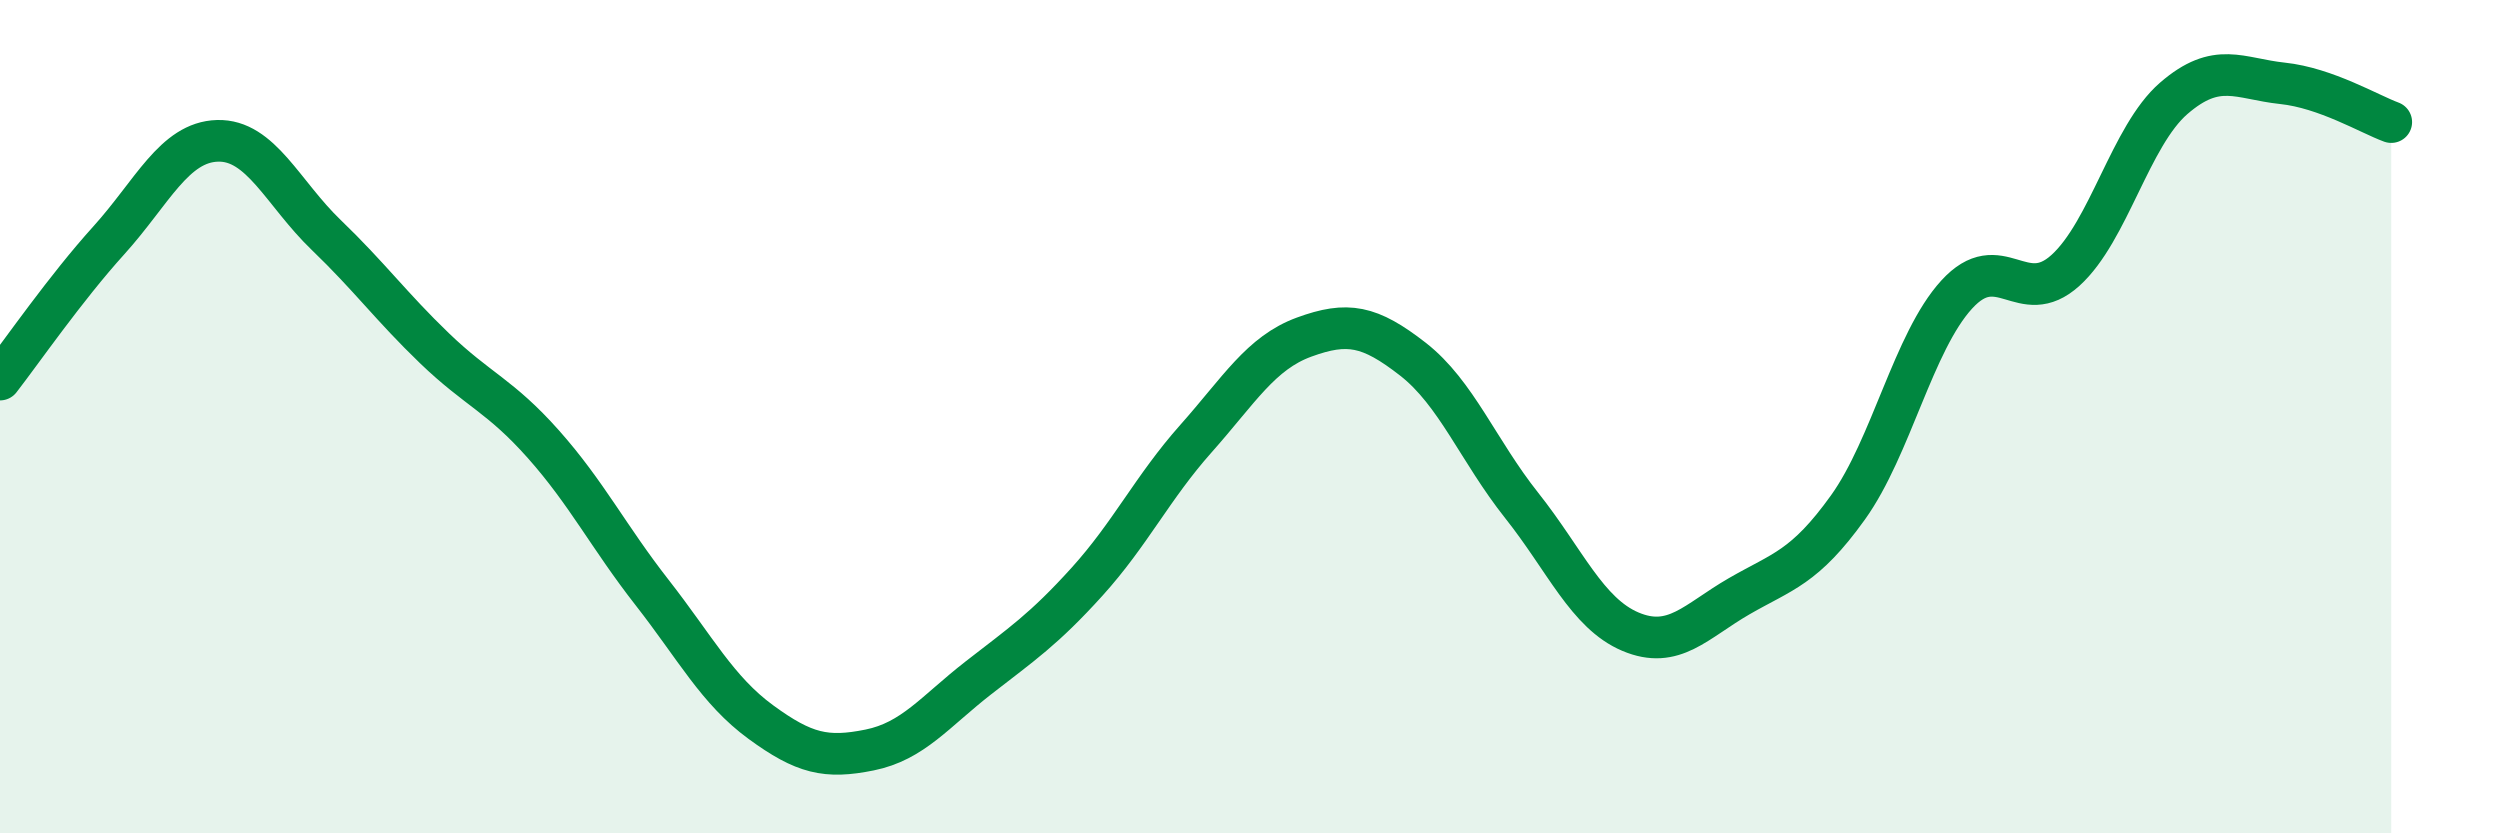
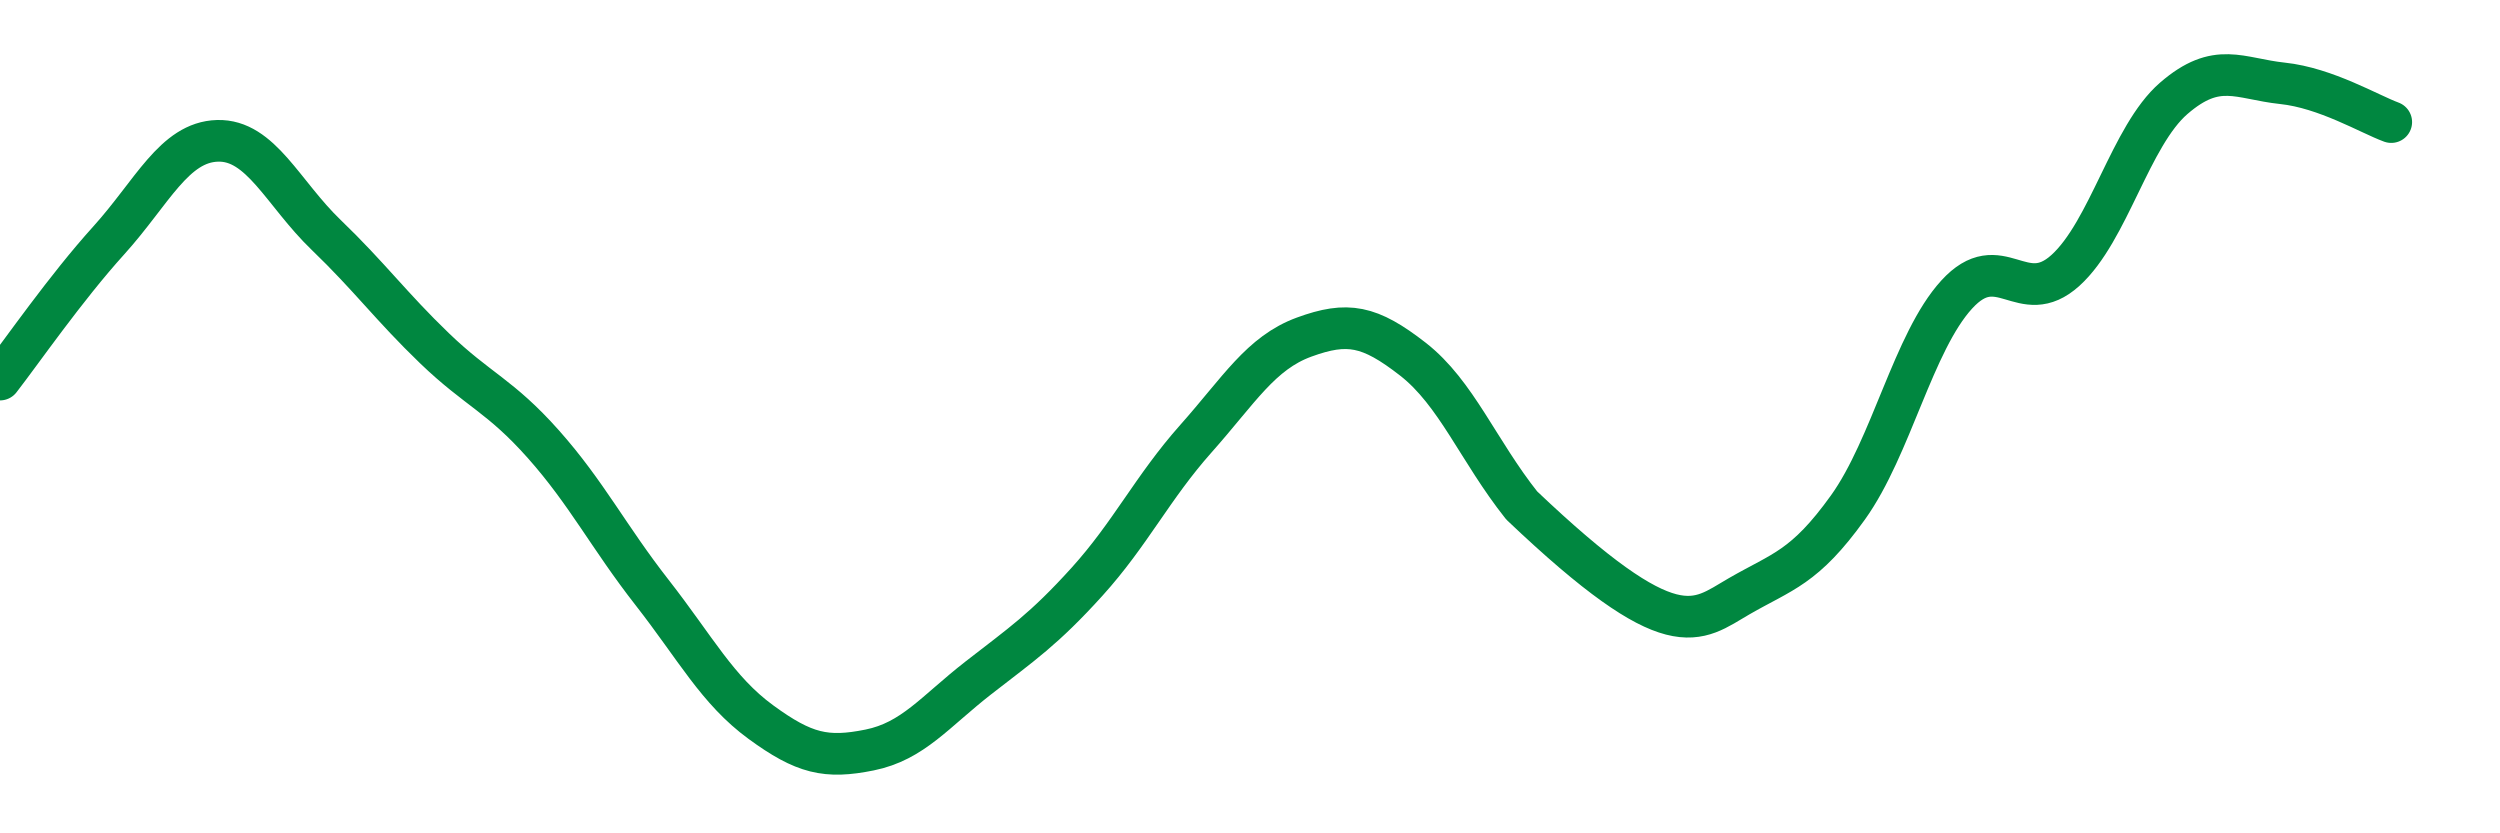
<svg xmlns="http://www.w3.org/2000/svg" width="60" height="20" viewBox="0 0 60 20">
-   <path d="M 0,9.11 C 0.52,8.44 1.57,6.92 2.61,5.77 C 3.65,4.62 4.18,3.41 5.22,3.38 C 6.26,3.35 6.79,4.64 7.83,5.64 C 8.87,6.64 9.39,7.36 10.43,8.36 C 11.47,9.36 12,9.49 13.04,10.66 C 14.08,11.83 14.61,12.89 15.65,14.22 C 16.69,15.55 17.22,16.57 18.26,17.33 C 19.3,18.09 19.83,18.21 20.87,18 C 21.91,17.79 22.44,17.08 23.48,16.27 C 24.52,15.46 25.05,15.11 26.09,13.96 C 27.13,12.81 27.66,11.7 28.7,10.53 C 29.74,9.36 30.26,8.47 31.3,8.09 C 32.34,7.71 32.87,7.81 33.91,8.62 C 34.95,9.43 35.48,10.82 36.52,12.13 C 37.56,13.44 38.09,14.72 39.13,15.16 C 40.17,15.6 40.7,14.91 41.74,14.31 C 42.78,13.71 43.31,13.63 44.35,12.18 C 45.39,10.73 45.92,8.21 46.96,7.07 C 48,5.93 48.53,7.43 49.57,6.49 C 50.61,5.55 51.13,3.26 52.17,2.36 C 53.21,1.46 53.74,1.89 54.78,2 C 55.82,2.11 56.87,2.74 57.39,2.93L57.39 20L0 20Z" fill="#008740" opacity="0.1" stroke-linecap="round" stroke-linejoin="round" />
-   <path d="M 0,9.11 C 0.52,8.44 1.57,6.92 2.61,5.77 C 3.65,4.62 4.18,3.41 5.22,3.38 C 6.26,3.35 6.79,4.64 7.83,5.64 C 8.87,6.64 9.39,7.36 10.43,8.36 C 11.47,9.36 12,9.49 13.04,10.66 C 14.08,11.83 14.61,12.89 15.65,14.22 C 16.69,15.55 17.22,16.57 18.26,17.33 C 19.3,18.09 19.83,18.21 20.87,18 C 21.91,17.79 22.44,17.08 23.48,16.27 C 24.52,15.46 25.05,15.11 26.09,13.96 C 27.13,12.81 27.66,11.7 28.7,10.53 C 29.74,9.36 30.26,8.47 31.3,8.09 C 32.34,7.71 32.87,7.81 33.91,8.62 C 34.95,9.43 35.48,10.82 36.52,12.13 C 37.56,13.44 38.09,14.72 39.13,15.16 C 40.17,15.6 40.7,14.91 41.74,14.31 C 42.78,13.71 43.31,13.63 44.35,12.18 C 45.39,10.73 45.92,8.21 46.96,7.07 C 48,5.93 48.53,7.43 49.57,6.49 C 50.61,5.55 51.13,3.26 52.17,2.36 C 53.21,1.46 53.74,1.89 54.78,2 C 55.82,2.11 56.87,2.74 57.39,2.93" stroke="#008740" stroke-width="1" fill="none" stroke-linecap="round" stroke-linejoin="round" />
+   <path d="M 0,9.11 C 0.52,8.44 1.57,6.92 2.61,5.77 C 3.65,4.62 4.18,3.41 5.22,3.38 C 6.26,3.35 6.79,4.64 7.83,5.64 C 8.87,6.64 9.39,7.36 10.43,8.36 C 11.47,9.36 12,9.49 13.04,10.66 C 14.08,11.83 14.61,12.89 15.65,14.22 C 16.69,15.55 17.22,16.57 18.26,17.33 C 19.3,18.09 19.83,18.21 20.87,18 C 21.91,17.79 22.44,17.08 23.48,16.27 C 24.52,15.46 25.05,15.11 26.09,13.96 C 27.13,12.81 27.66,11.7 28.7,10.53 C 29.74,9.36 30.26,8.47 31.3,8.09 C 32.34,7.71 32.87,7.81 33.91,8.62 C 34.95,9.43 35.48,10.82 36.52,12.13 C 40.17,15.6 40.7,14.91 41.74,14.31 C 42.78,13.71 43.31,13.63 44.35,12.18 C 45.39,10.73 45.92,8.21 46.96,7.07 C 48,5.93 48.53,7.43 49.57,6.49 C 50.61,5.55 51.13,3.26 52.17,2.36 C 53.21,1.46 53.74,1.89 54.78,2 C 55.82,2.11 56.87,2.74 57.39,2.93" stroke="#008740" stroke-width="1" fill="none" stroke-linecap="round" stroke-linejoin="round" />
</svg>